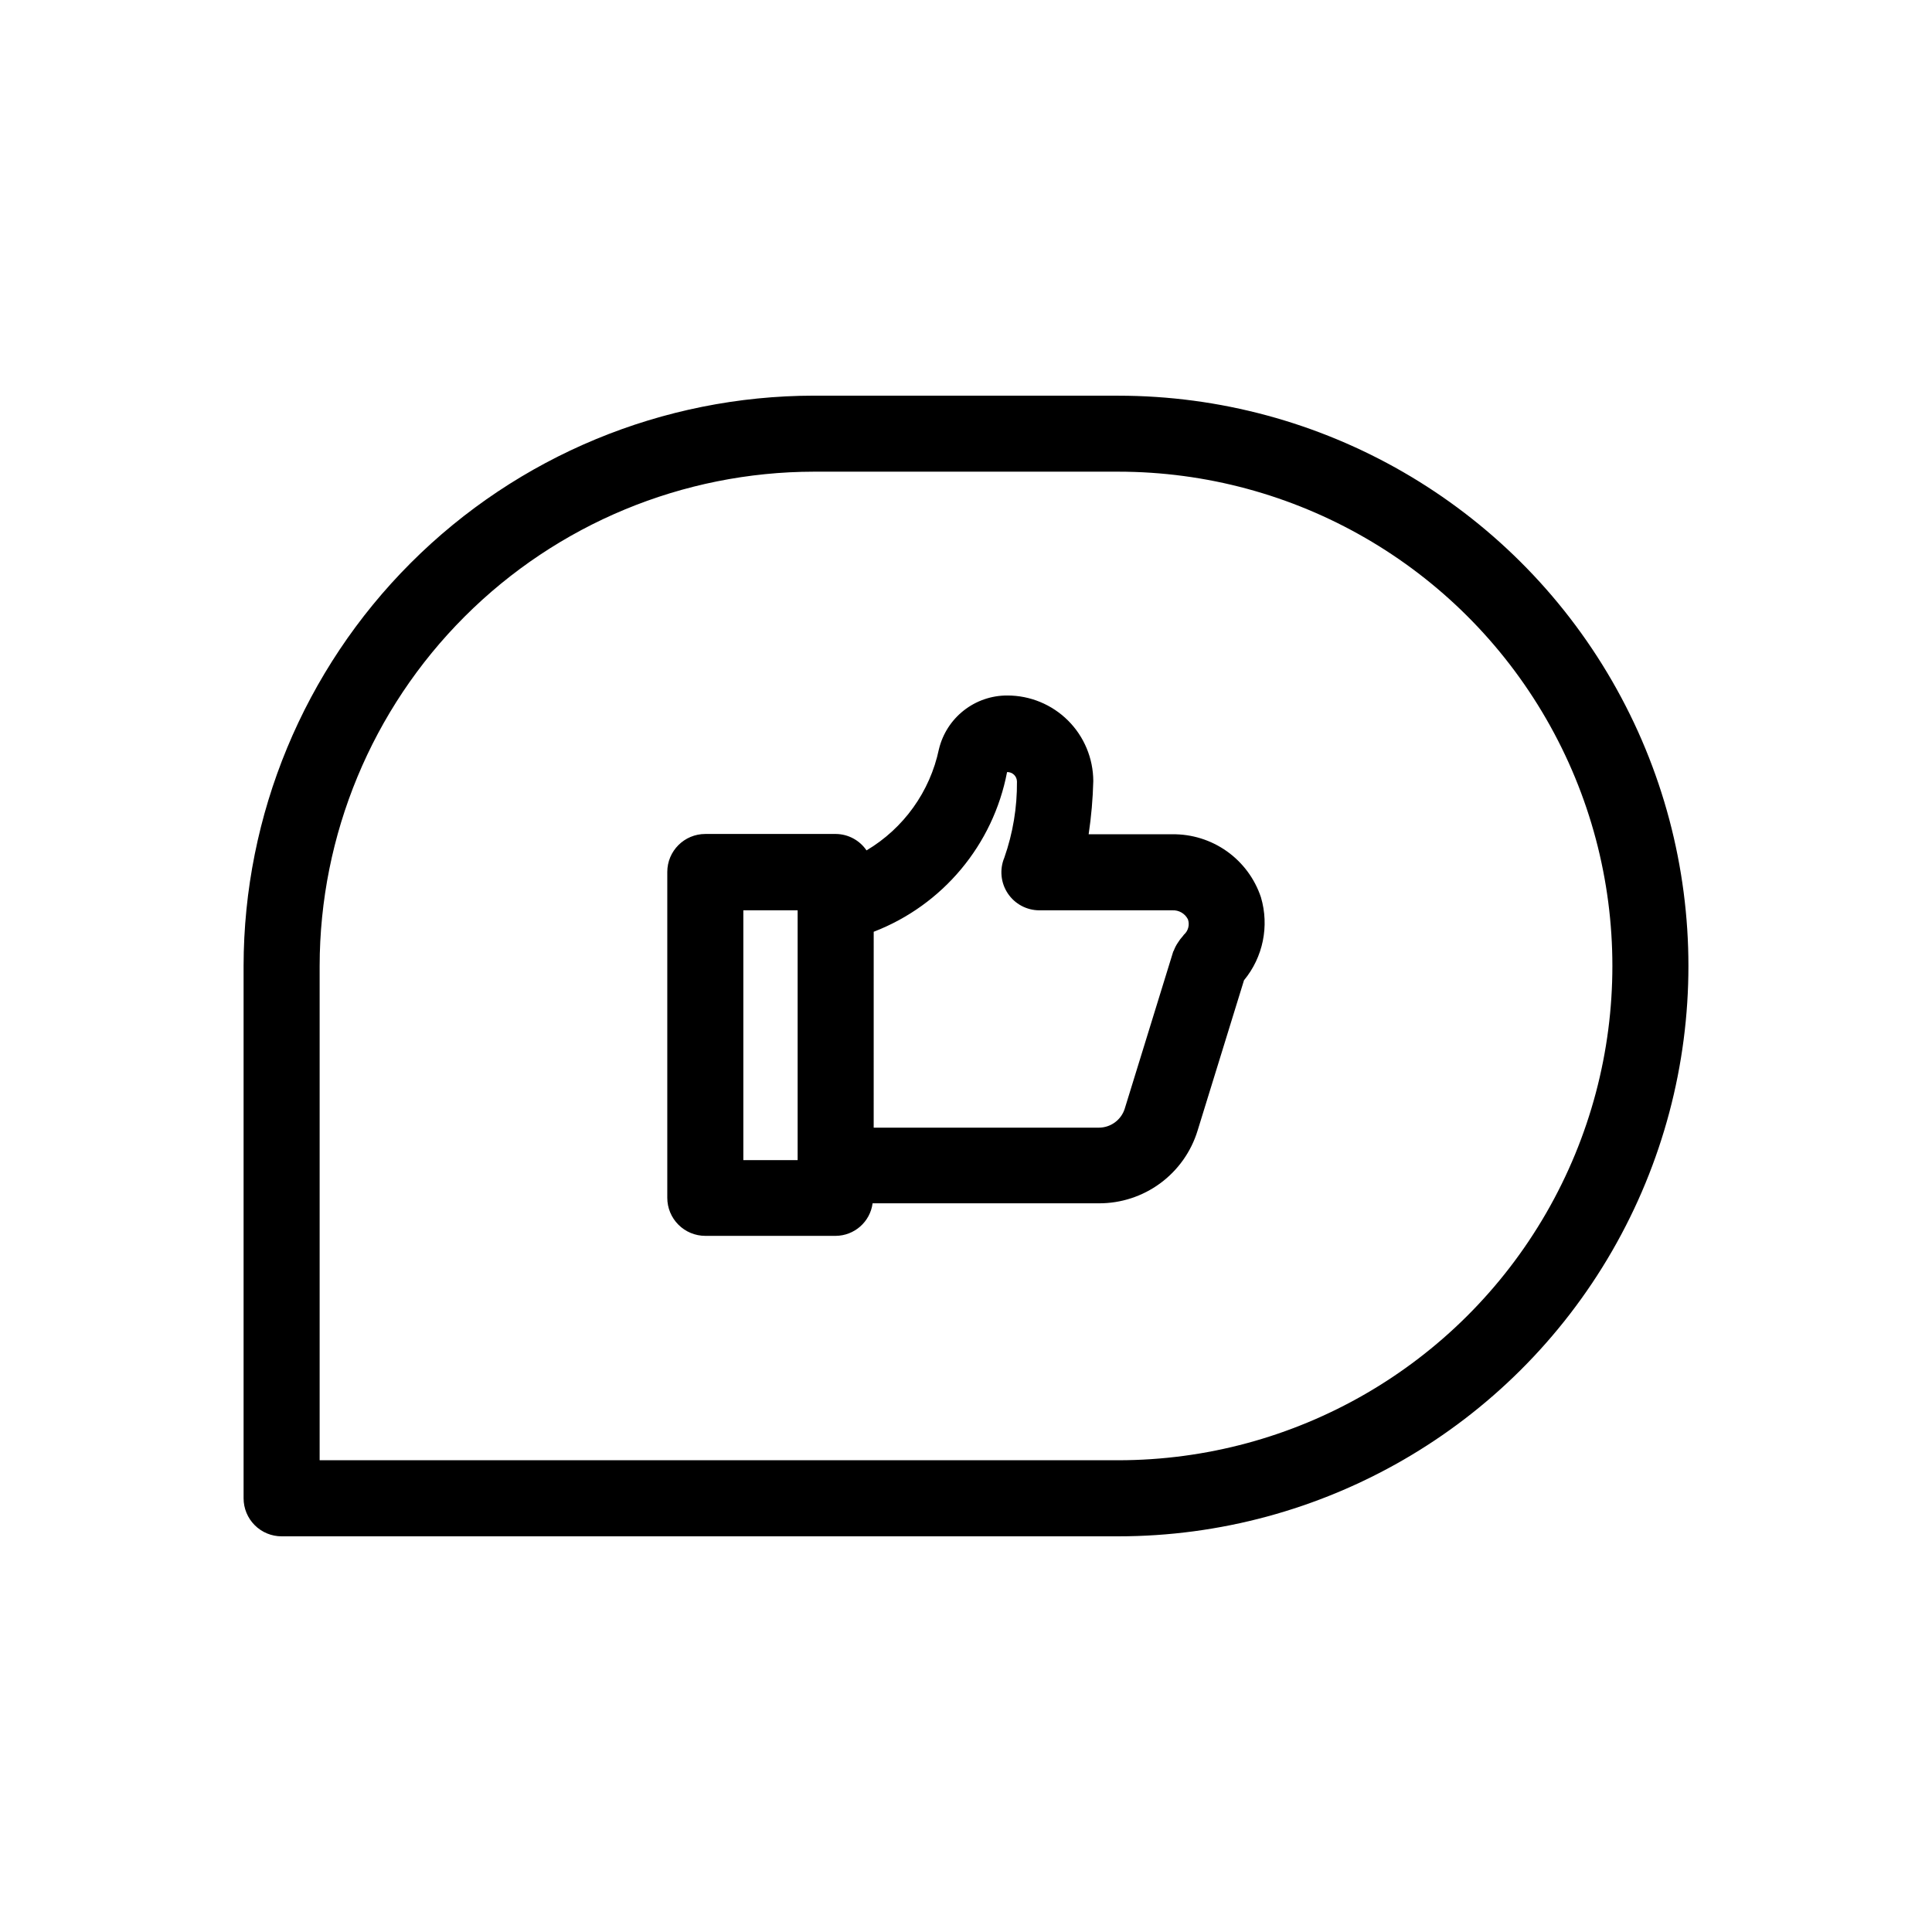
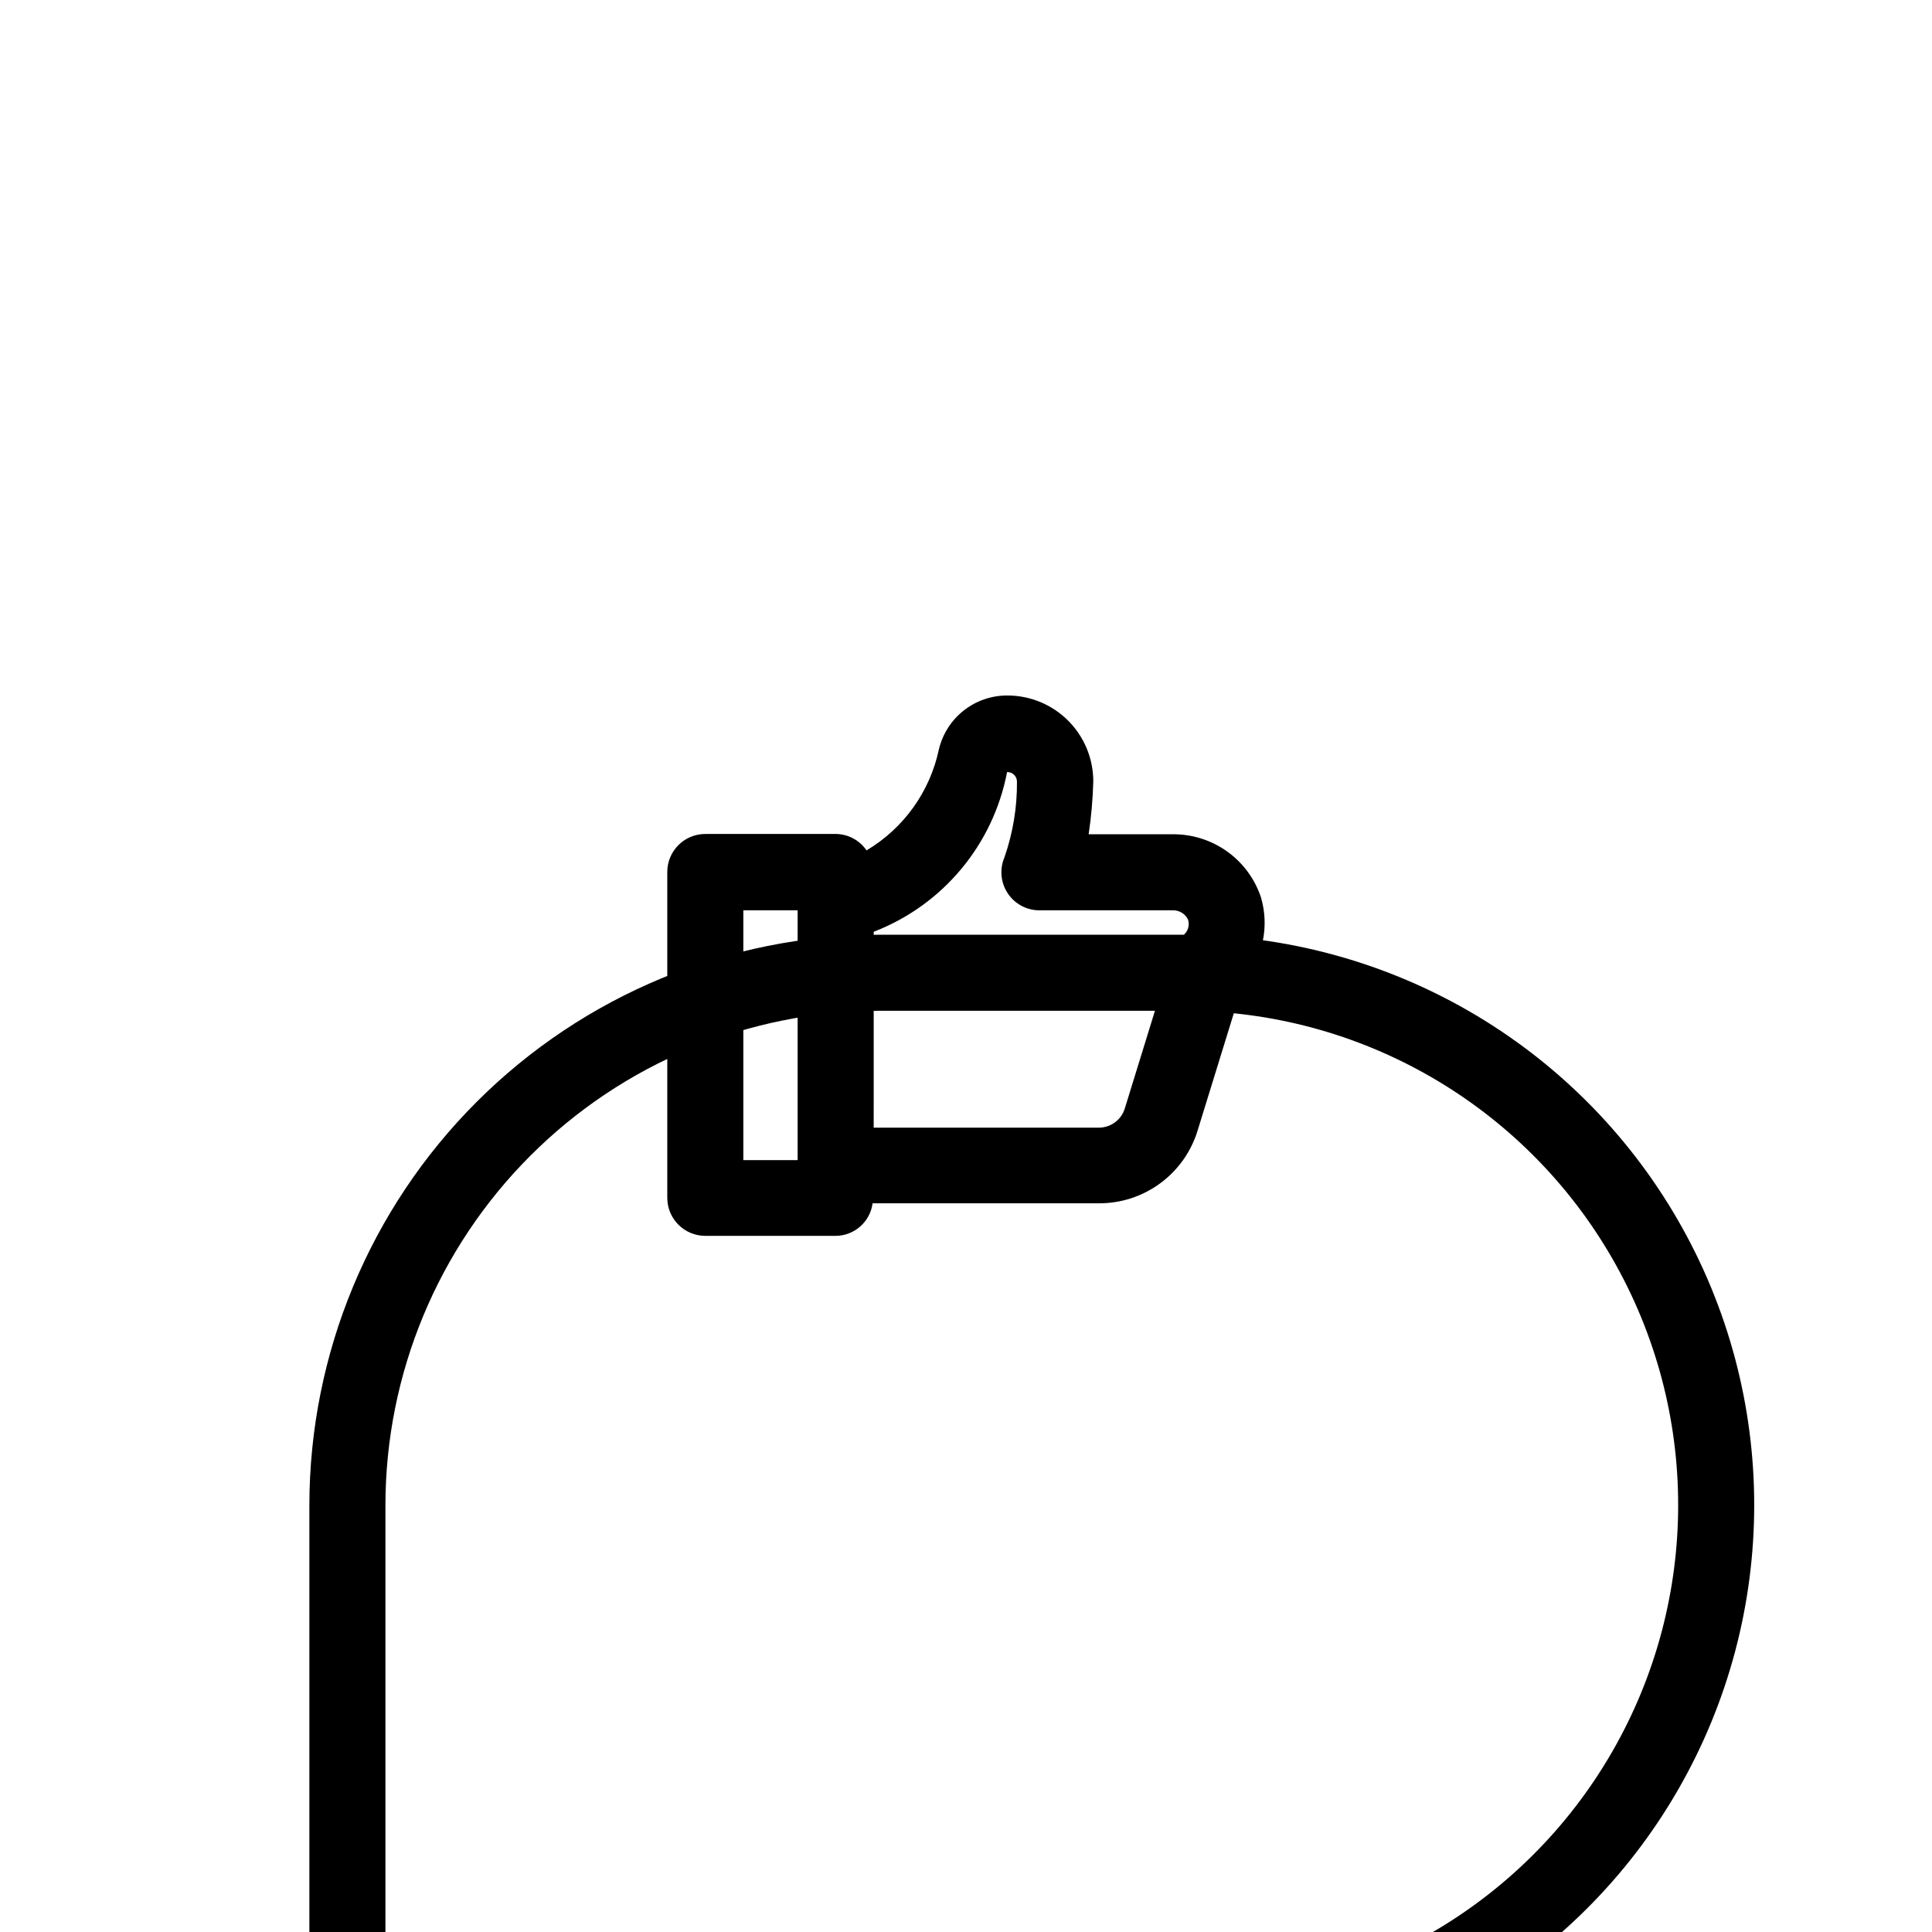
<svg xmlns="http://www.w3.org/2000/svg" fill="#000000" width="800px" height="800px" version="1.1" viewBox="144 144 512 512">
-   <path d="m454.67 365.09h-22.168c0.699-4.672 1.109-9.383 1.23-14.105-0.023-6.023-2.43-11.793-6.699-16.043-4.269-4.25-10.051-6.633-16.074-6.629-4.188-0.016-8.254 1.383-11.547 3.969-3.293 2.586-5.613 6.207-6.59 10.277-2.363 11.227-9.324 20.945-19.184 26.805-1.82-2.676-4.828-4.301-8.062-4.352h-34.66c-5.566 0-10.078 4.508-10.078 10.074v86.352c0 2.676 1.062 5.238 2.953 7.125 1.887 1.891 4.449 2.953 7.125 2.953h34.543-0.004c4.961-0.027 9.141-3.707 9.793-8.625h59.934c5.859 0.031 11.574-1.832 16.293-5.305s8.195-8.379 9.906-13.98l12.293-39.82c5.059-6.129 6.742-14.367 4.492-21.988-1.637-4.918-4.797-9.188-9.02-12.191-4.223-3-9.293-4.582-14.477-4.516zm-99.289 86.352-14.391 0.004v-66.203h14.391zm102.36-59.73c-0.121 0.121-0.18 0.281-0.301 0.402h-0.004c-0.469 0.512-0.887 1.066-1.25 1.652-0.438 0.629-0.793 1.305-1.066 2.016 0 0.141-0.16 0.242-0.203 0.383l-12.836 41.594v0.004c-0.934 3.023-3.731 5.082-6.894 5.078h-59.652l0.004-51.914c18.301-7.055 31.664-23.055 35.344-42.32 0.688-0.02 1.348 0.234 1.844 0.707 0.492 0.477 0.773 1.129 0.777 1.812 0.059 6.859-1.074 13.68-3.344 20.152-1.301 3.109-0.961 6.664 0.906 9.469 1.867 2.809 5.012 4.496 8.383 4.496h35.227c1.727-0.094 3.344 0.84 4.133 2.379 0.512 1.453 0.09 3.074-1.07 4.09zm-17.434-142.86h-80.609c-40.074 0.043-78.492 15.98-106.83 44.316-28.336 28.336-44.273 66.754-44.316 106.83v141.07c0 2.672 1.062 5.234 2.953 7.125 1.887 1.887 4.449 2.949 7.125 2.949h221.68c53.996 0 103.89-28.809 130.89-75.57 27-46.766 27-104.38 0-151.14-26.996-46.762-76.895-75.57-130.89-75.57zm0 282.13h-211.6v-130.99c0.043-34.73 13.855-68.023 38.414-92.578 24.555-24.559 57.848-38.371 92.578-38.414h80.609c46.797 0 90.039 24.969 113.44 65.496 23.398 40.527 23.398 90.461 0 130.99-23.402 40.531-66.645 65.496-113.44 65.496z" />
+   <path d="m454.67 365.09h-22.168c0.699-4.672 1.109-9.383 1.23-14.105-0.023-6.023-2.43-11.793-6.699-16.043-4.269-4.25-10.051-6.633-16.074-6.629-4.188-0.016-8.254 1.383-11.547 3.969-3.293 2.586-5.613 6.207-6.59 10.277-2.363 11.227-9.324 20.945-19.184 26.805-1.82-2.676-4.828-4.301-8.062-4.352h-34.66c-5.566 0-10.078 4.508-10.078 10.074v86.352c0 2.676 1.062 5.238 2.953 7.125 1.887 1.891 4.449 2.953 7.125 2.953h34.543-0.004c4.961-0.027 9.141-3.707 9.793-8.625h59.934c5.859 0.031 11.574-1.832 16.293-5.305s8.195-8.379 9.906-13.98l12.293-39.82c5.059-6.129 6.742-14.367 4.492-21.988-1.637-4.918-4.797-9.188-9.02-12.191-4.223-3-9.293-4.582-14.477-4.516zm-99.289 86.352-14.391 0.004v-66.203h14.391zm102.36-59.73c-0.121 0.121-0.18 0.281-0.301 0.402h-0.004c-0.469 0.512-0.887 1.066-1.25 1.652-0.438 0.629-0.793 1.305-1.066 2.016 0 0.141-0.16 0.242-0.203 0.383l-12.836 41.594v0.004c-0.934 3.023-3.731 5.082-6.894 5.078h-59.652l0.004-51.914c18.301-7.055 31.664-23.055 35.344-42.32 0.688-0.02 1.348 0.234 1.844 0.707 0.492 0.477 0.773 1.129 0.777 1.812 0.059 6.859-1.074 13.68-3.344 20.152-1.301 3.109-0.961 6.664 0.906 9.469 1.867 2.809 5.012 4.496 8.383 4.496h35.227c1.727-0.094 3.344 0.84 4.133 2.379 0.512 1.453 0.09 3.074-1.07 4.09zh-80.609c-40.074 0.043-78.492 15.98-106.83 44.316-28.336 28.336-44.273 66.754-44.316 106.83v141.07c0 2.672 1.062 5.234 2.953 7.125 1.887 1.887 4.449 2.949 7.125 2.949h221.68c53.996 0 103.89-28.809 130.89-75.57 27-46.766 27-104.38 0-151.14-26.996-46.762-76.895-75.57-130.89-75.57zm0 282.13h-211.6v-130.99c0.043-34.73 13.855-68.023 38.414-92.578 24.555-24.559 57.848-38.371 92.578-38.414h80.609c46.797 0 90.039 24.969 113.44 65.496 23.398 40.527 23.398 90.461 0 130.99-23.402 40.531-66.645 65.496-113.44 65.496z" />
</svg>